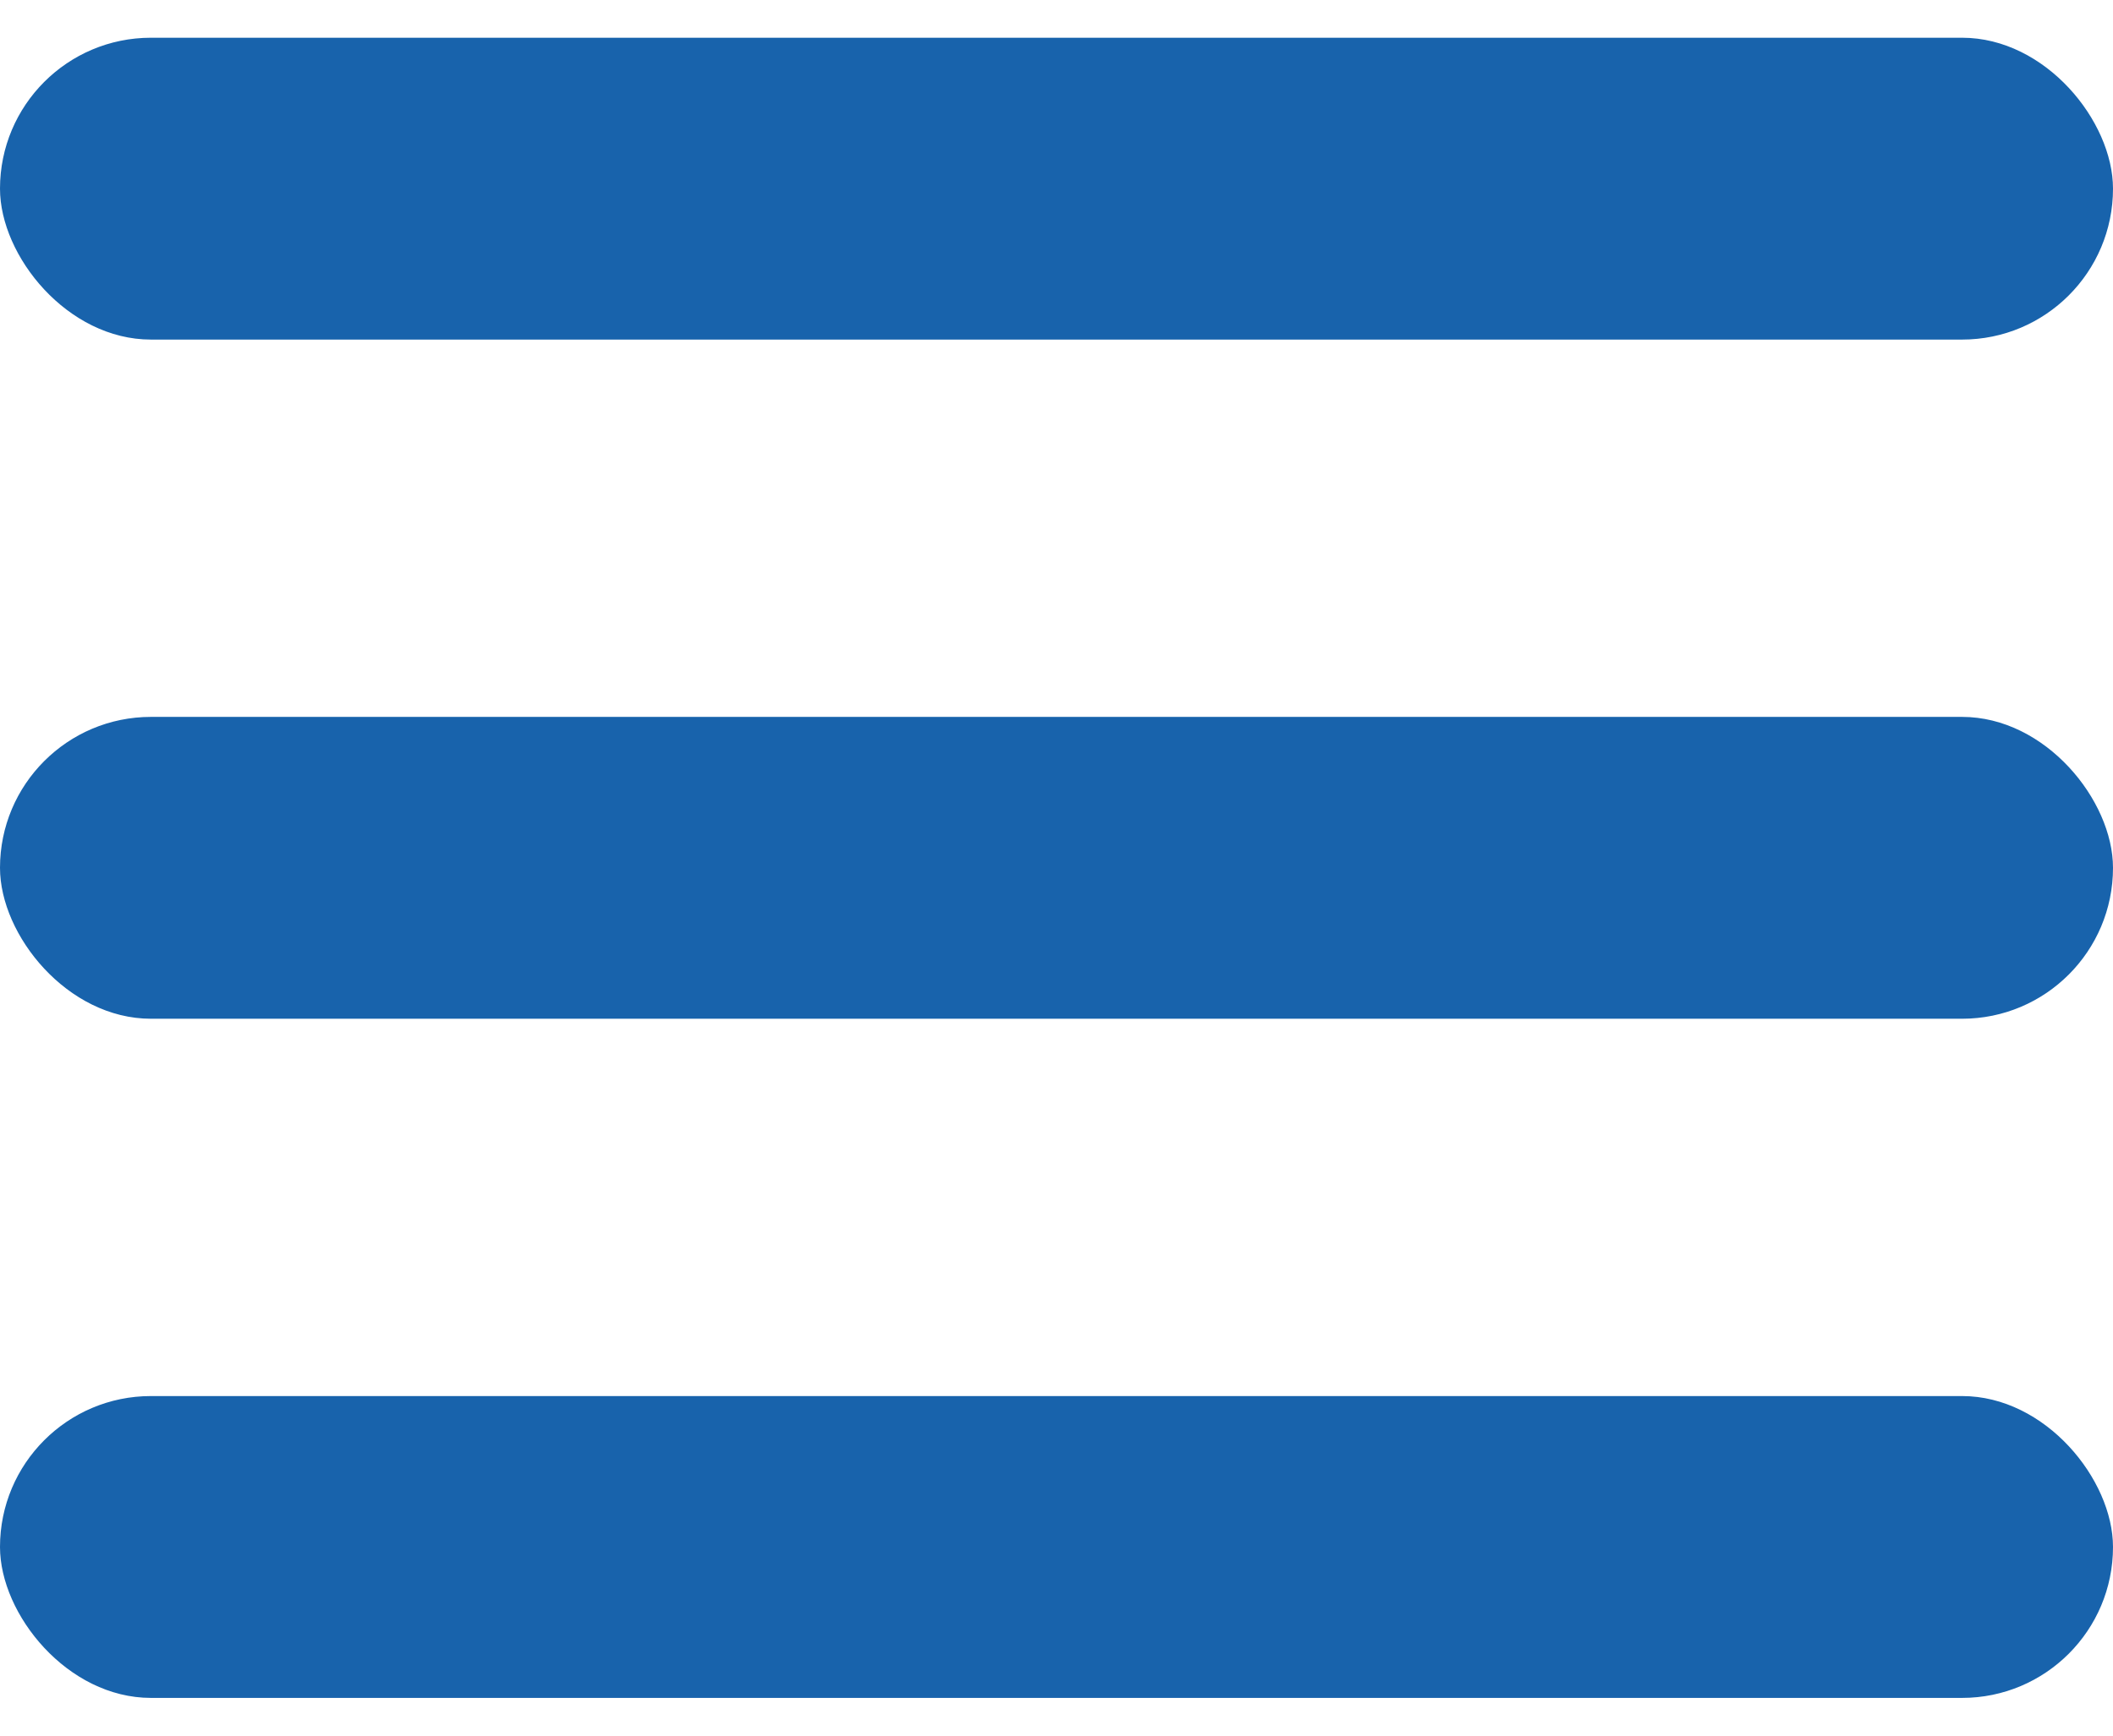
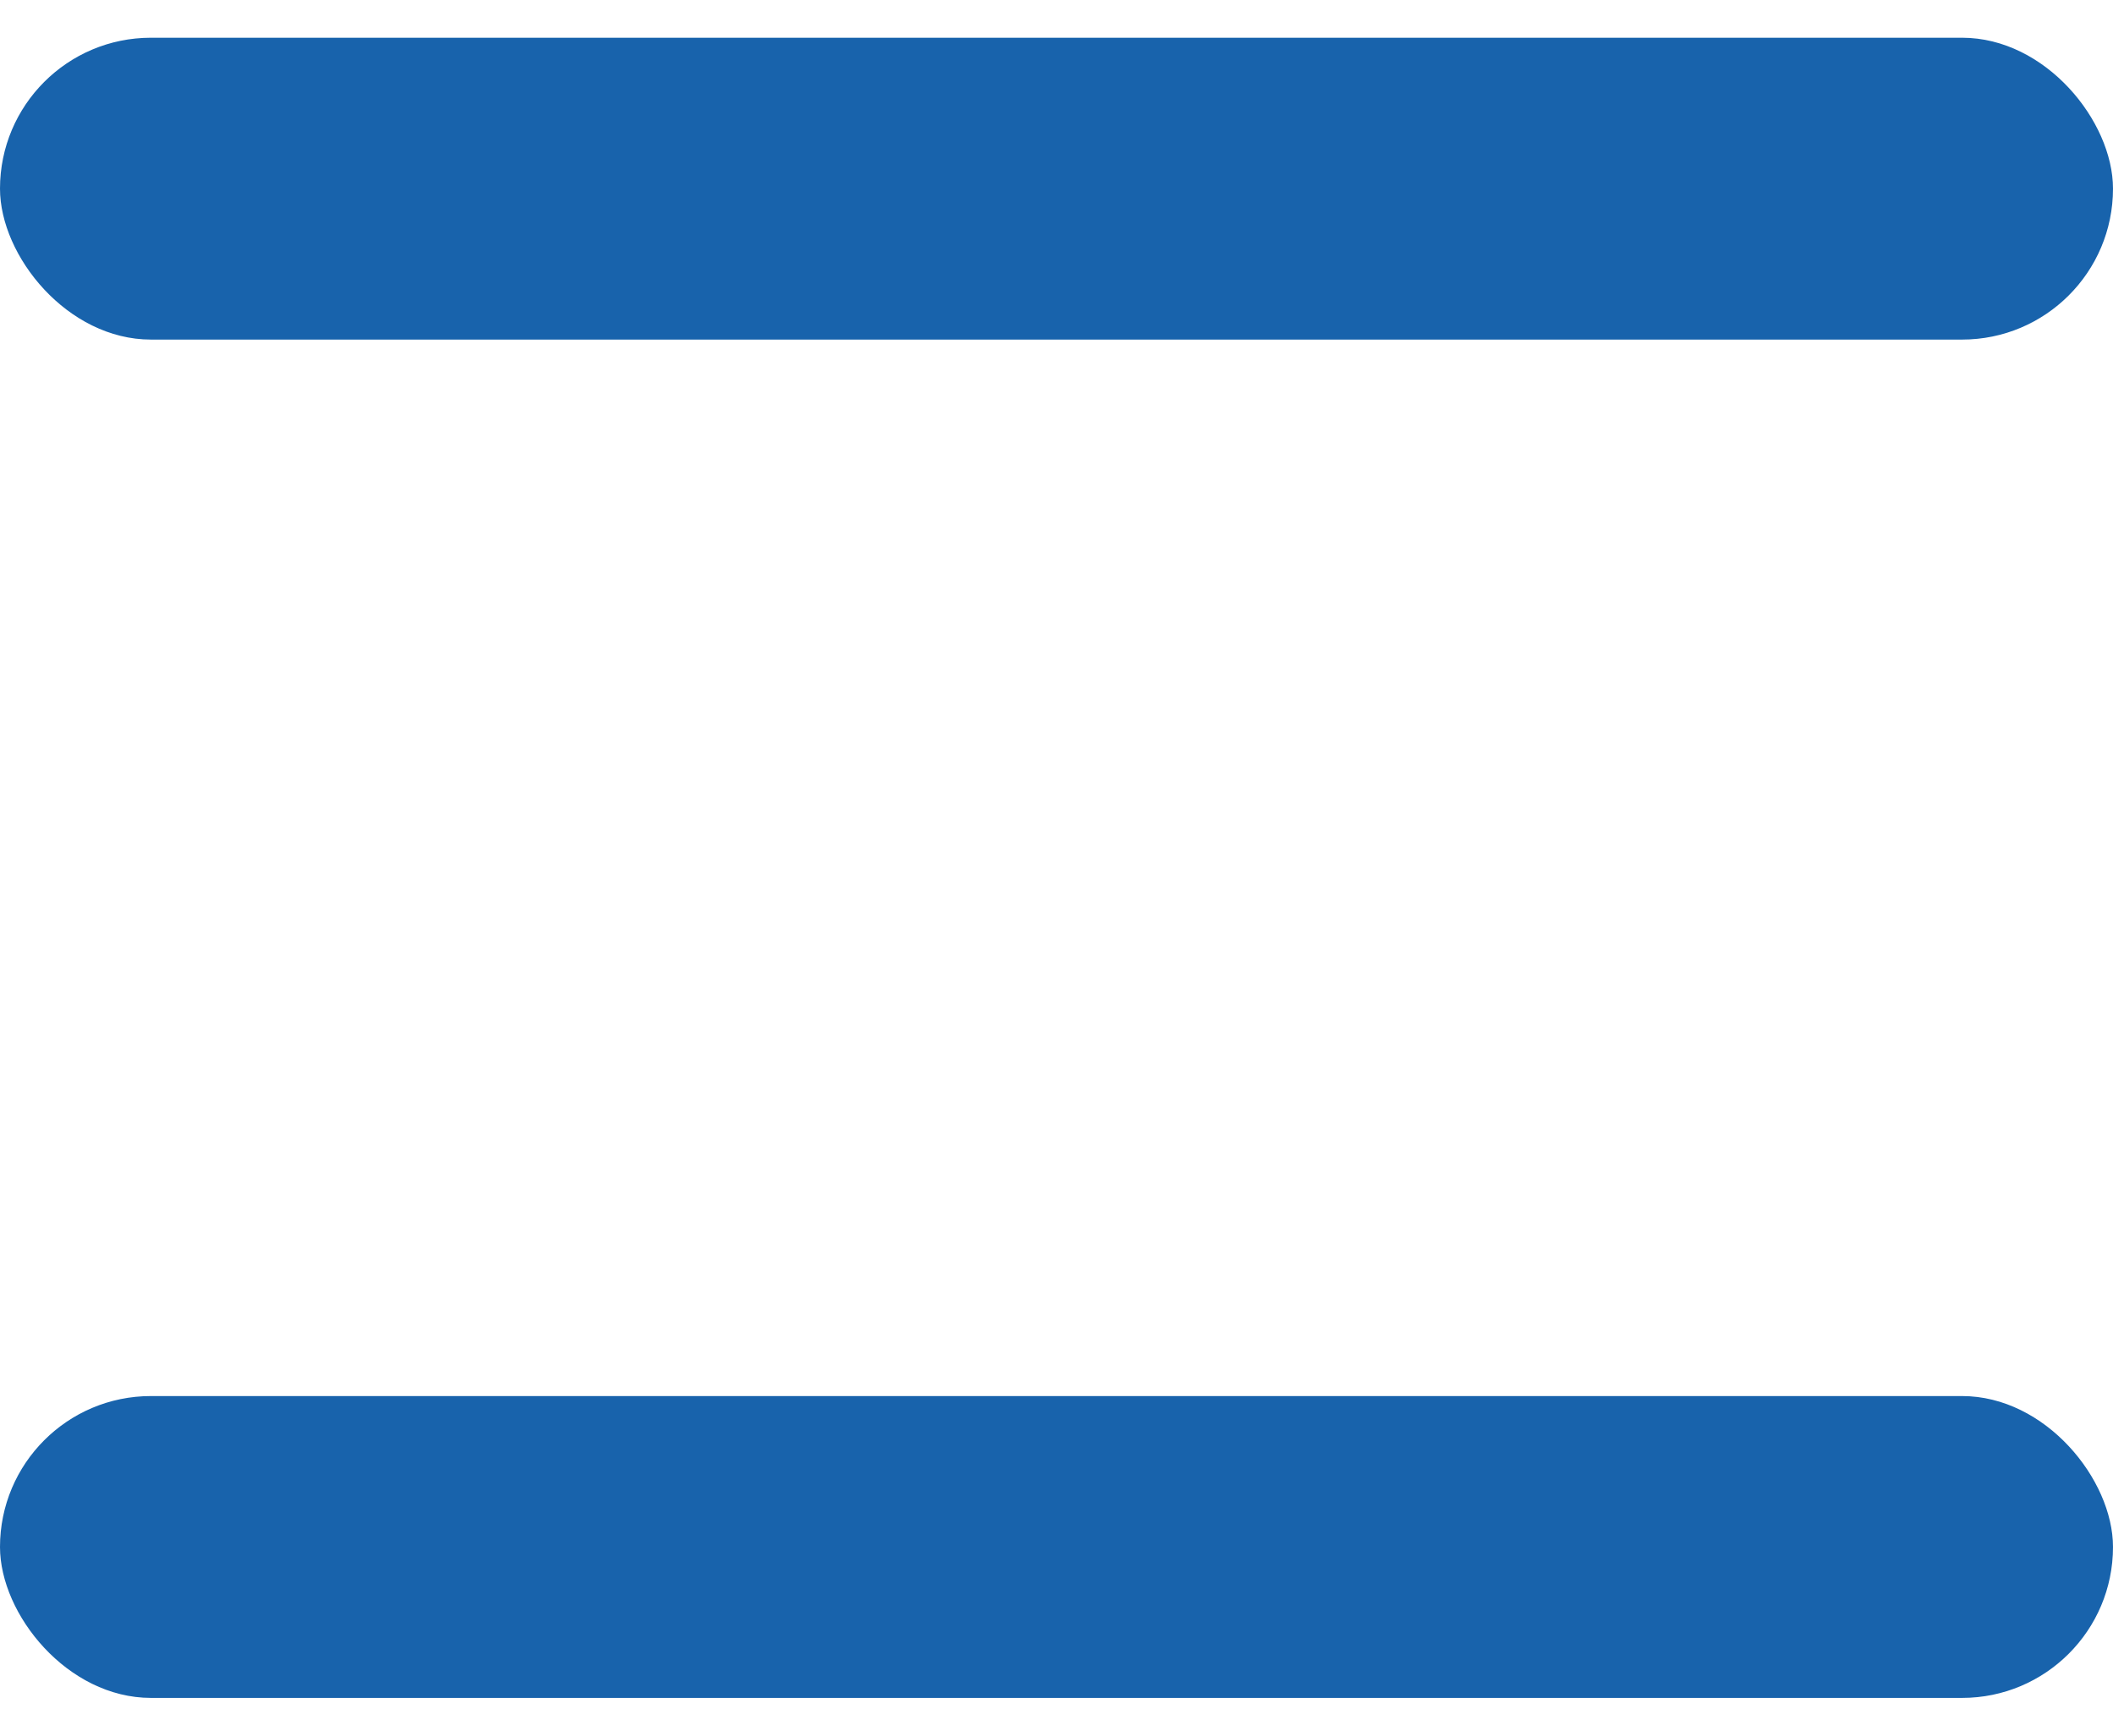
<svg xmlns="http://www.w3.org/2000/svg" width="28" height="23" viewBox="0 0 28 23" fill="none">
  <rect y="0.5" width="28" height="4" rx="2" fill="#1863AC" />
-   <rect y="9.5" width="28" height="4" rx="2" fill="#1863AC" />
  <rect y="18.5" width="28" height="4" rx="2" fill="#1863AC" />
</svg>